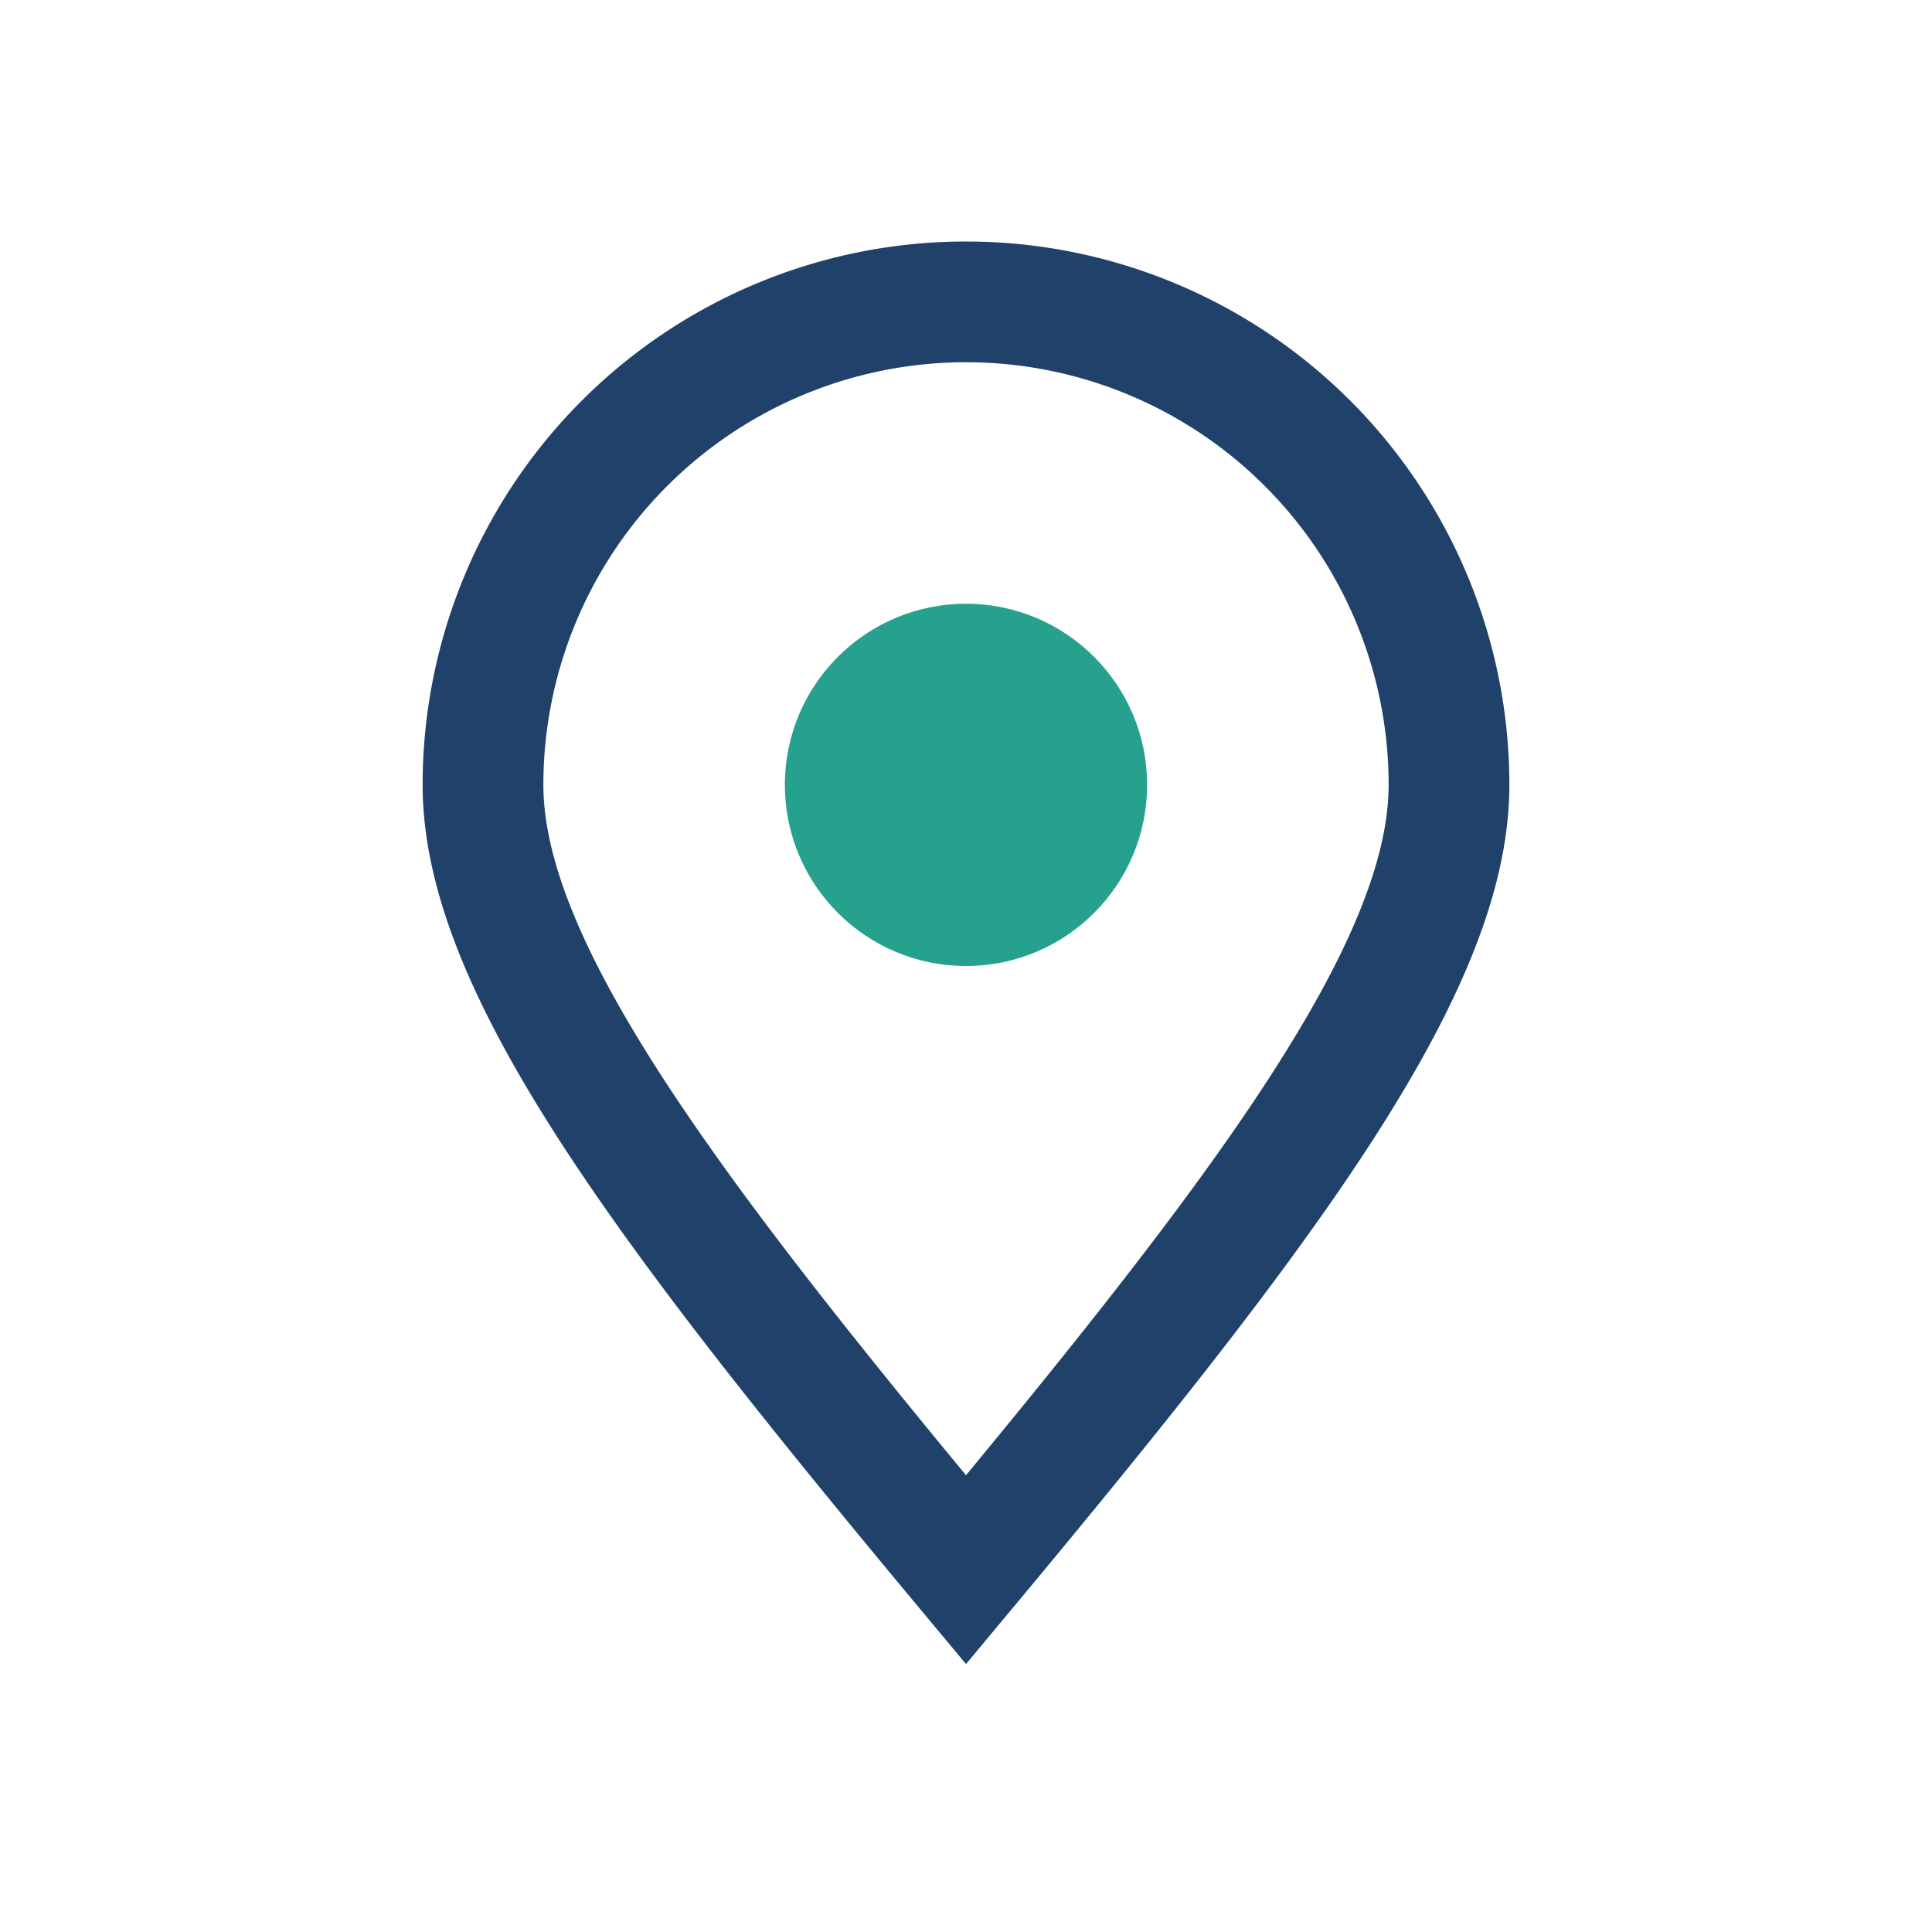
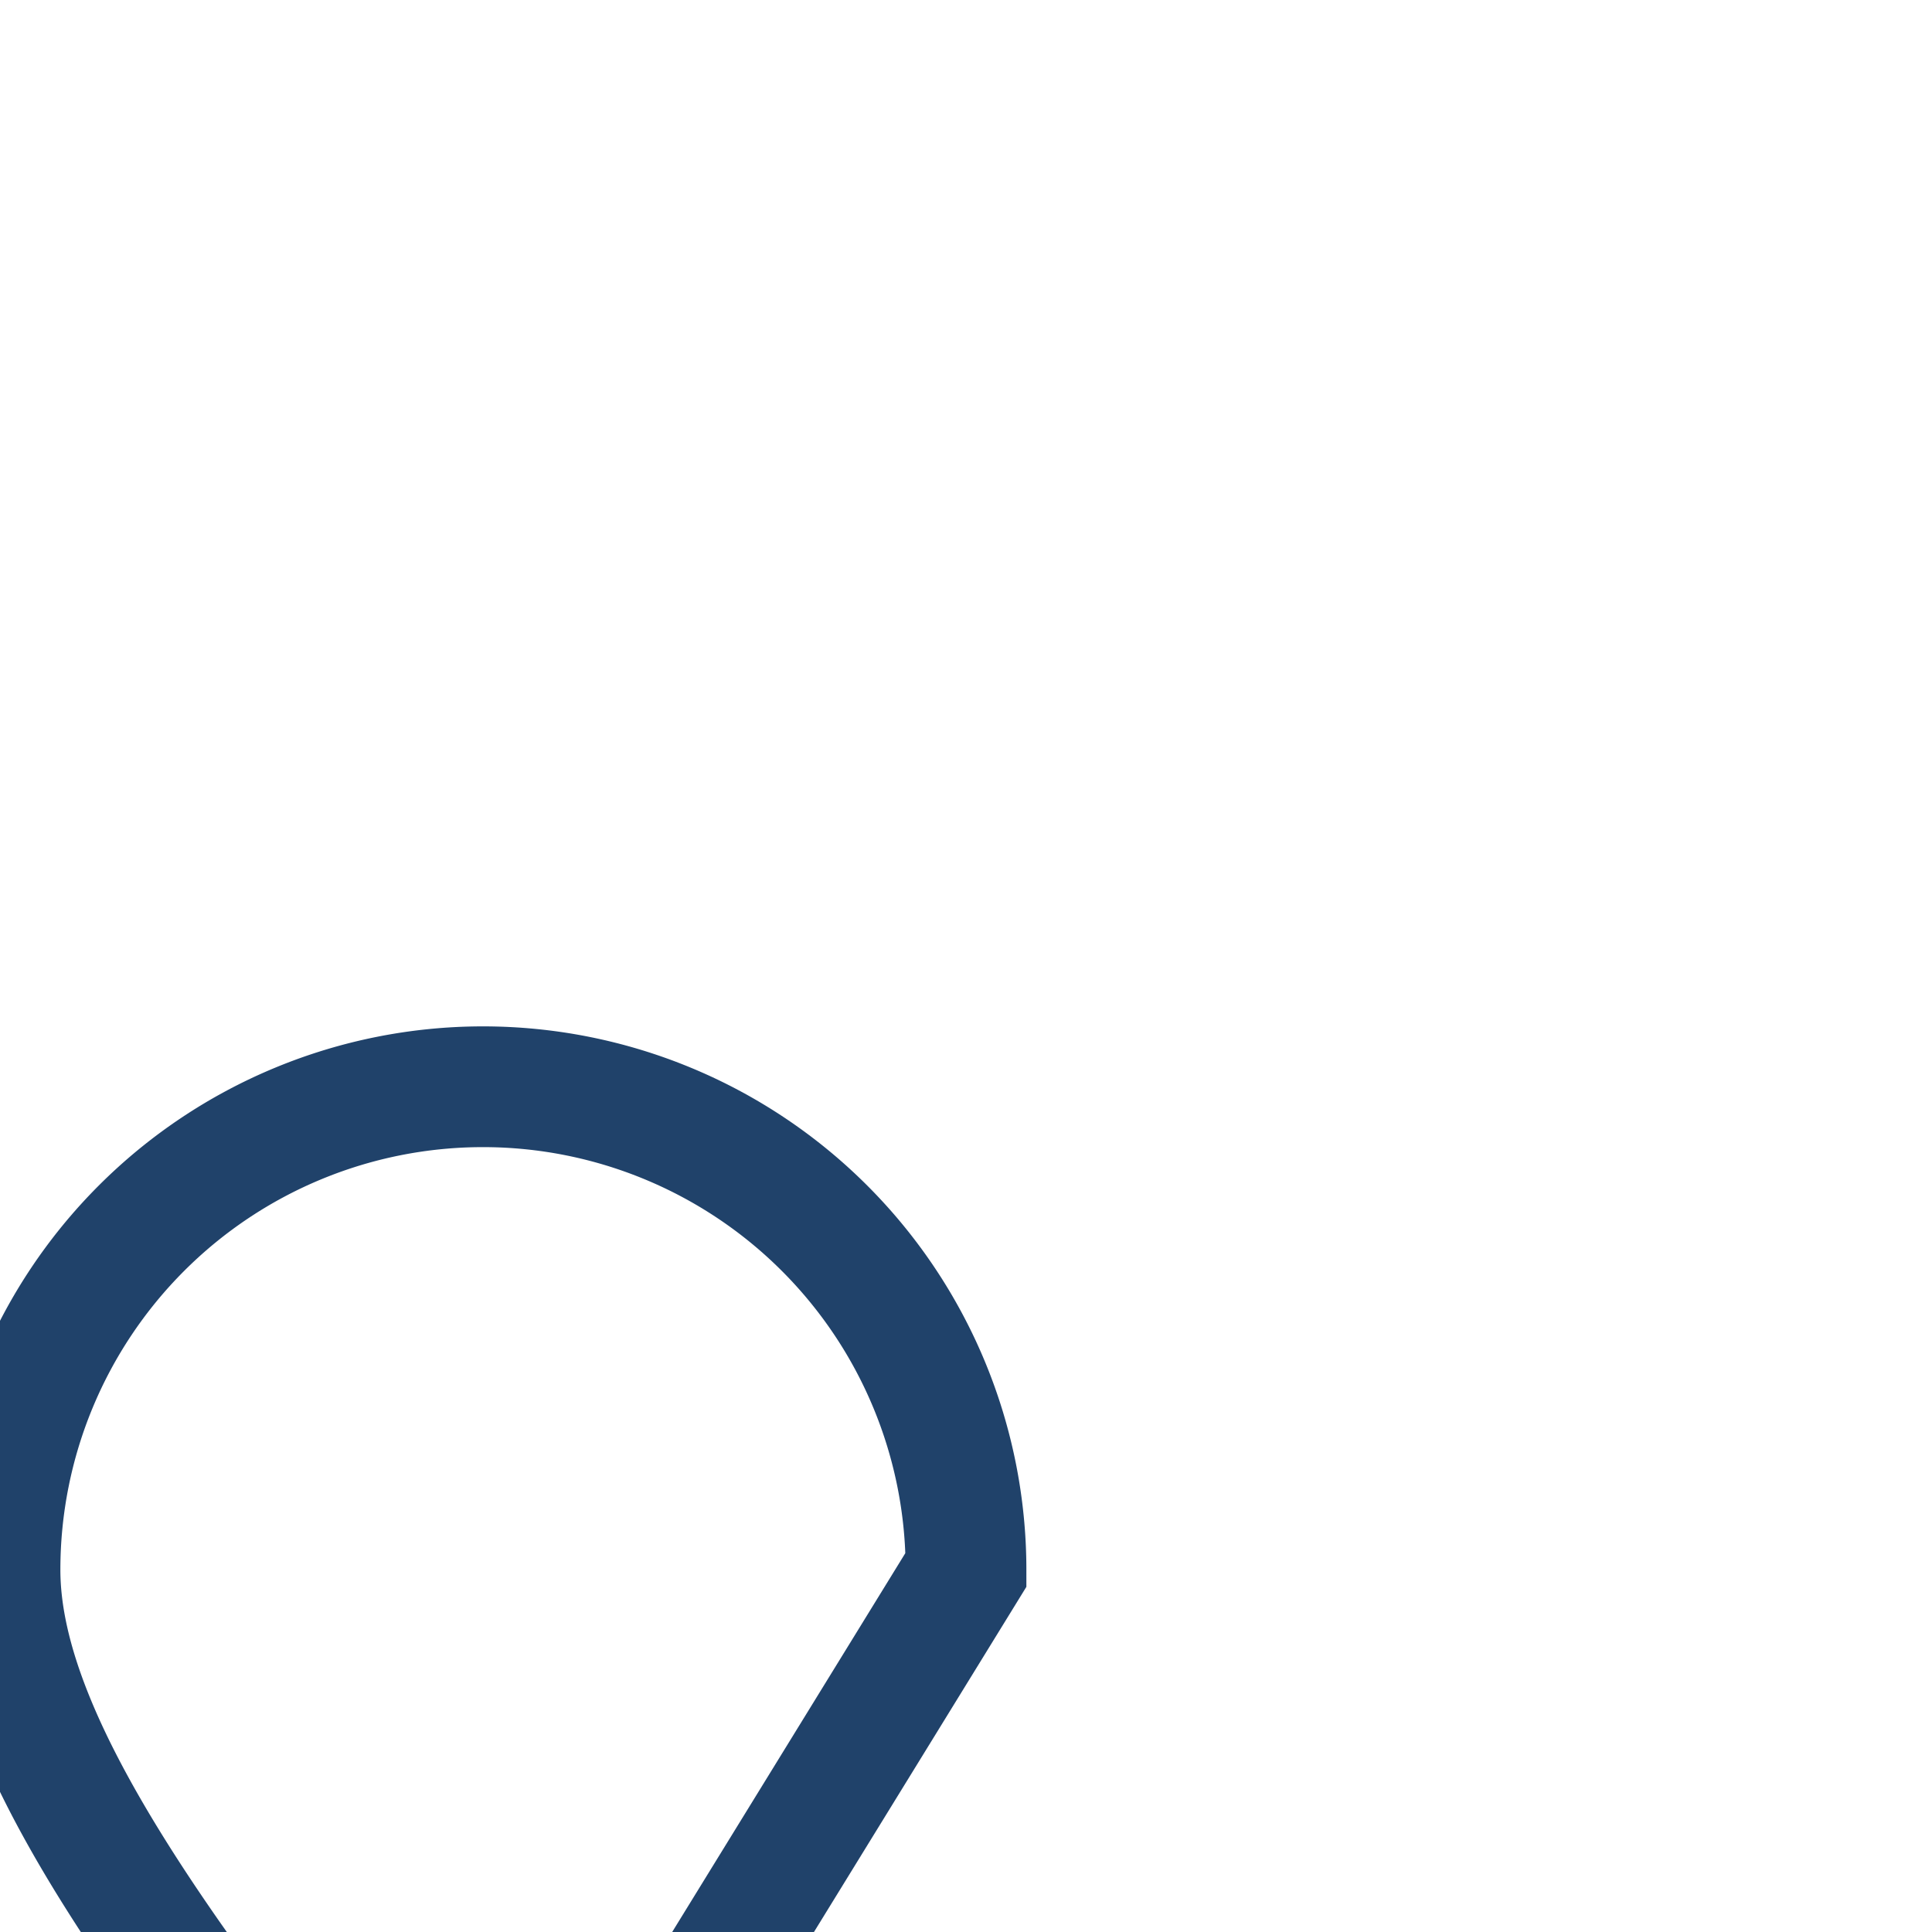
<svg xmlns="http://www.w3.org/2000/svg" width="32" height="32" viewBox="0 0 32 32">
-   <path d="M16 26c5-6 8-10 8-13a8 8 0 00-16 0c0 3 3 7 8 13z" fill="none" stroke="#20426A" stroke-width="2" />
-   <circle cx="16" cy="13" r="3" fill="#25A18E" />
+   <path d="M16 26a8 8 0 00-16 0c0 3 3 7 8 13z" fill="none" stroke="#20426A" stroke-width="2" />
</svg>